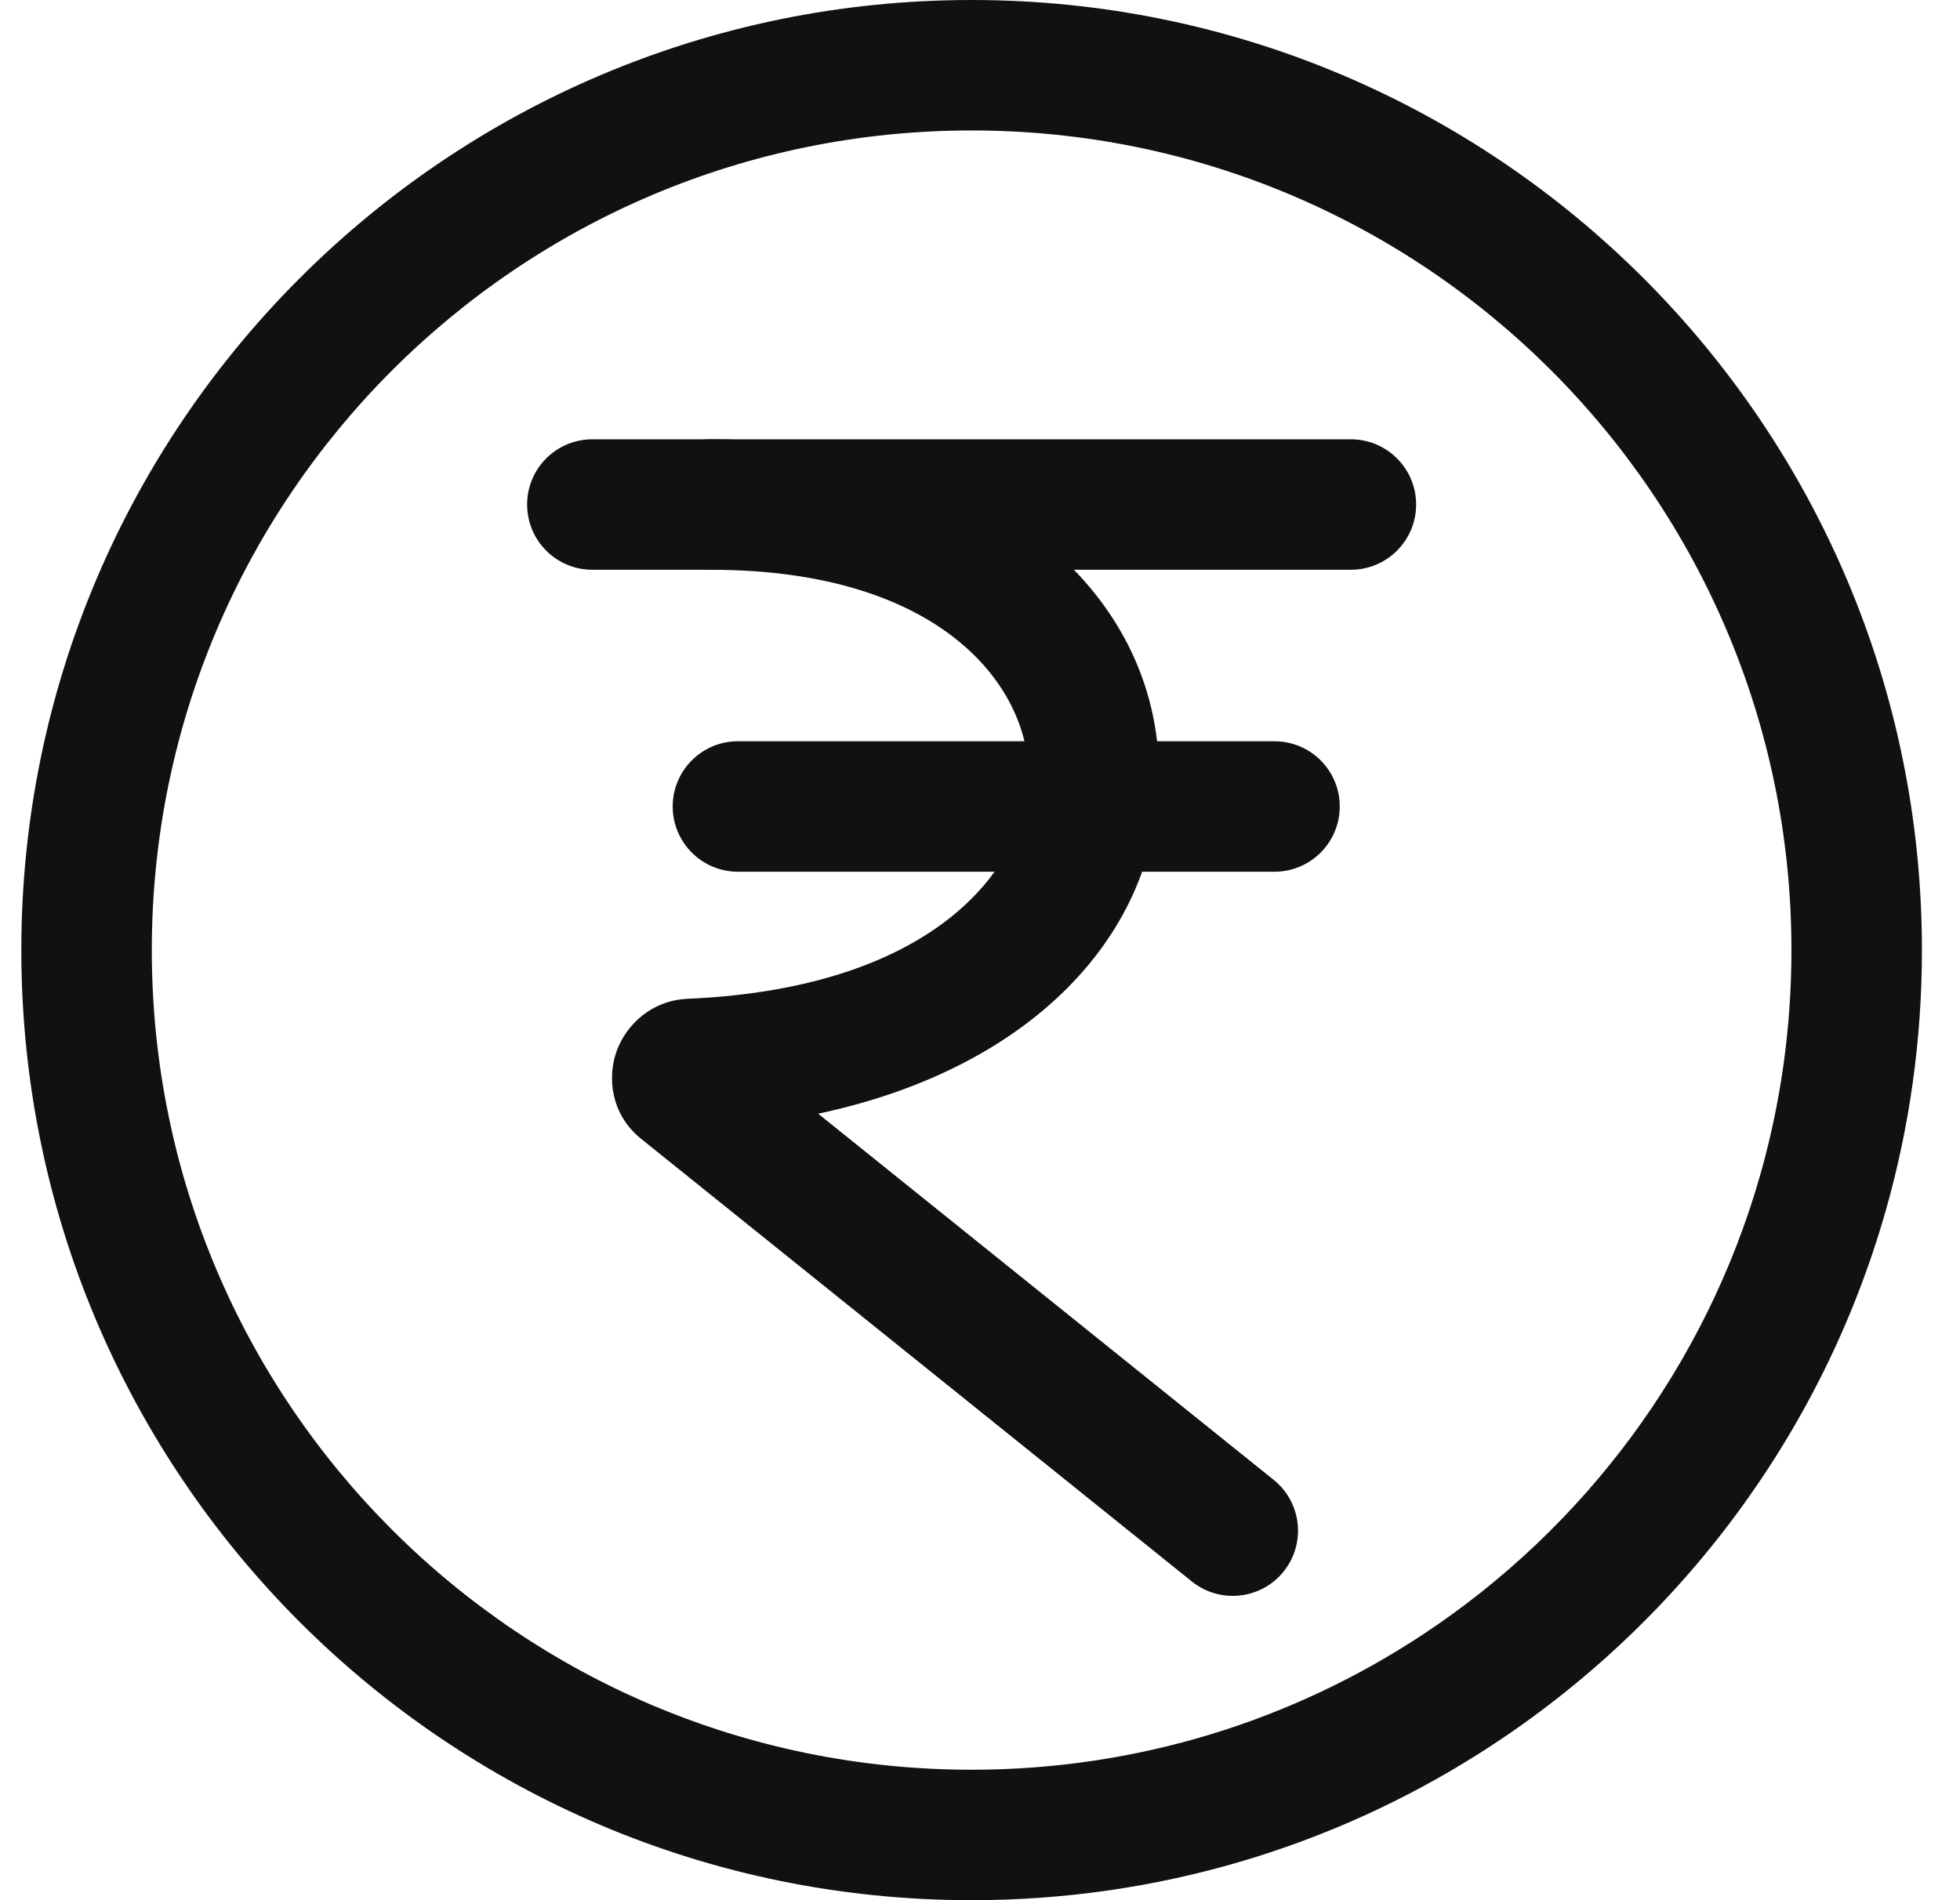
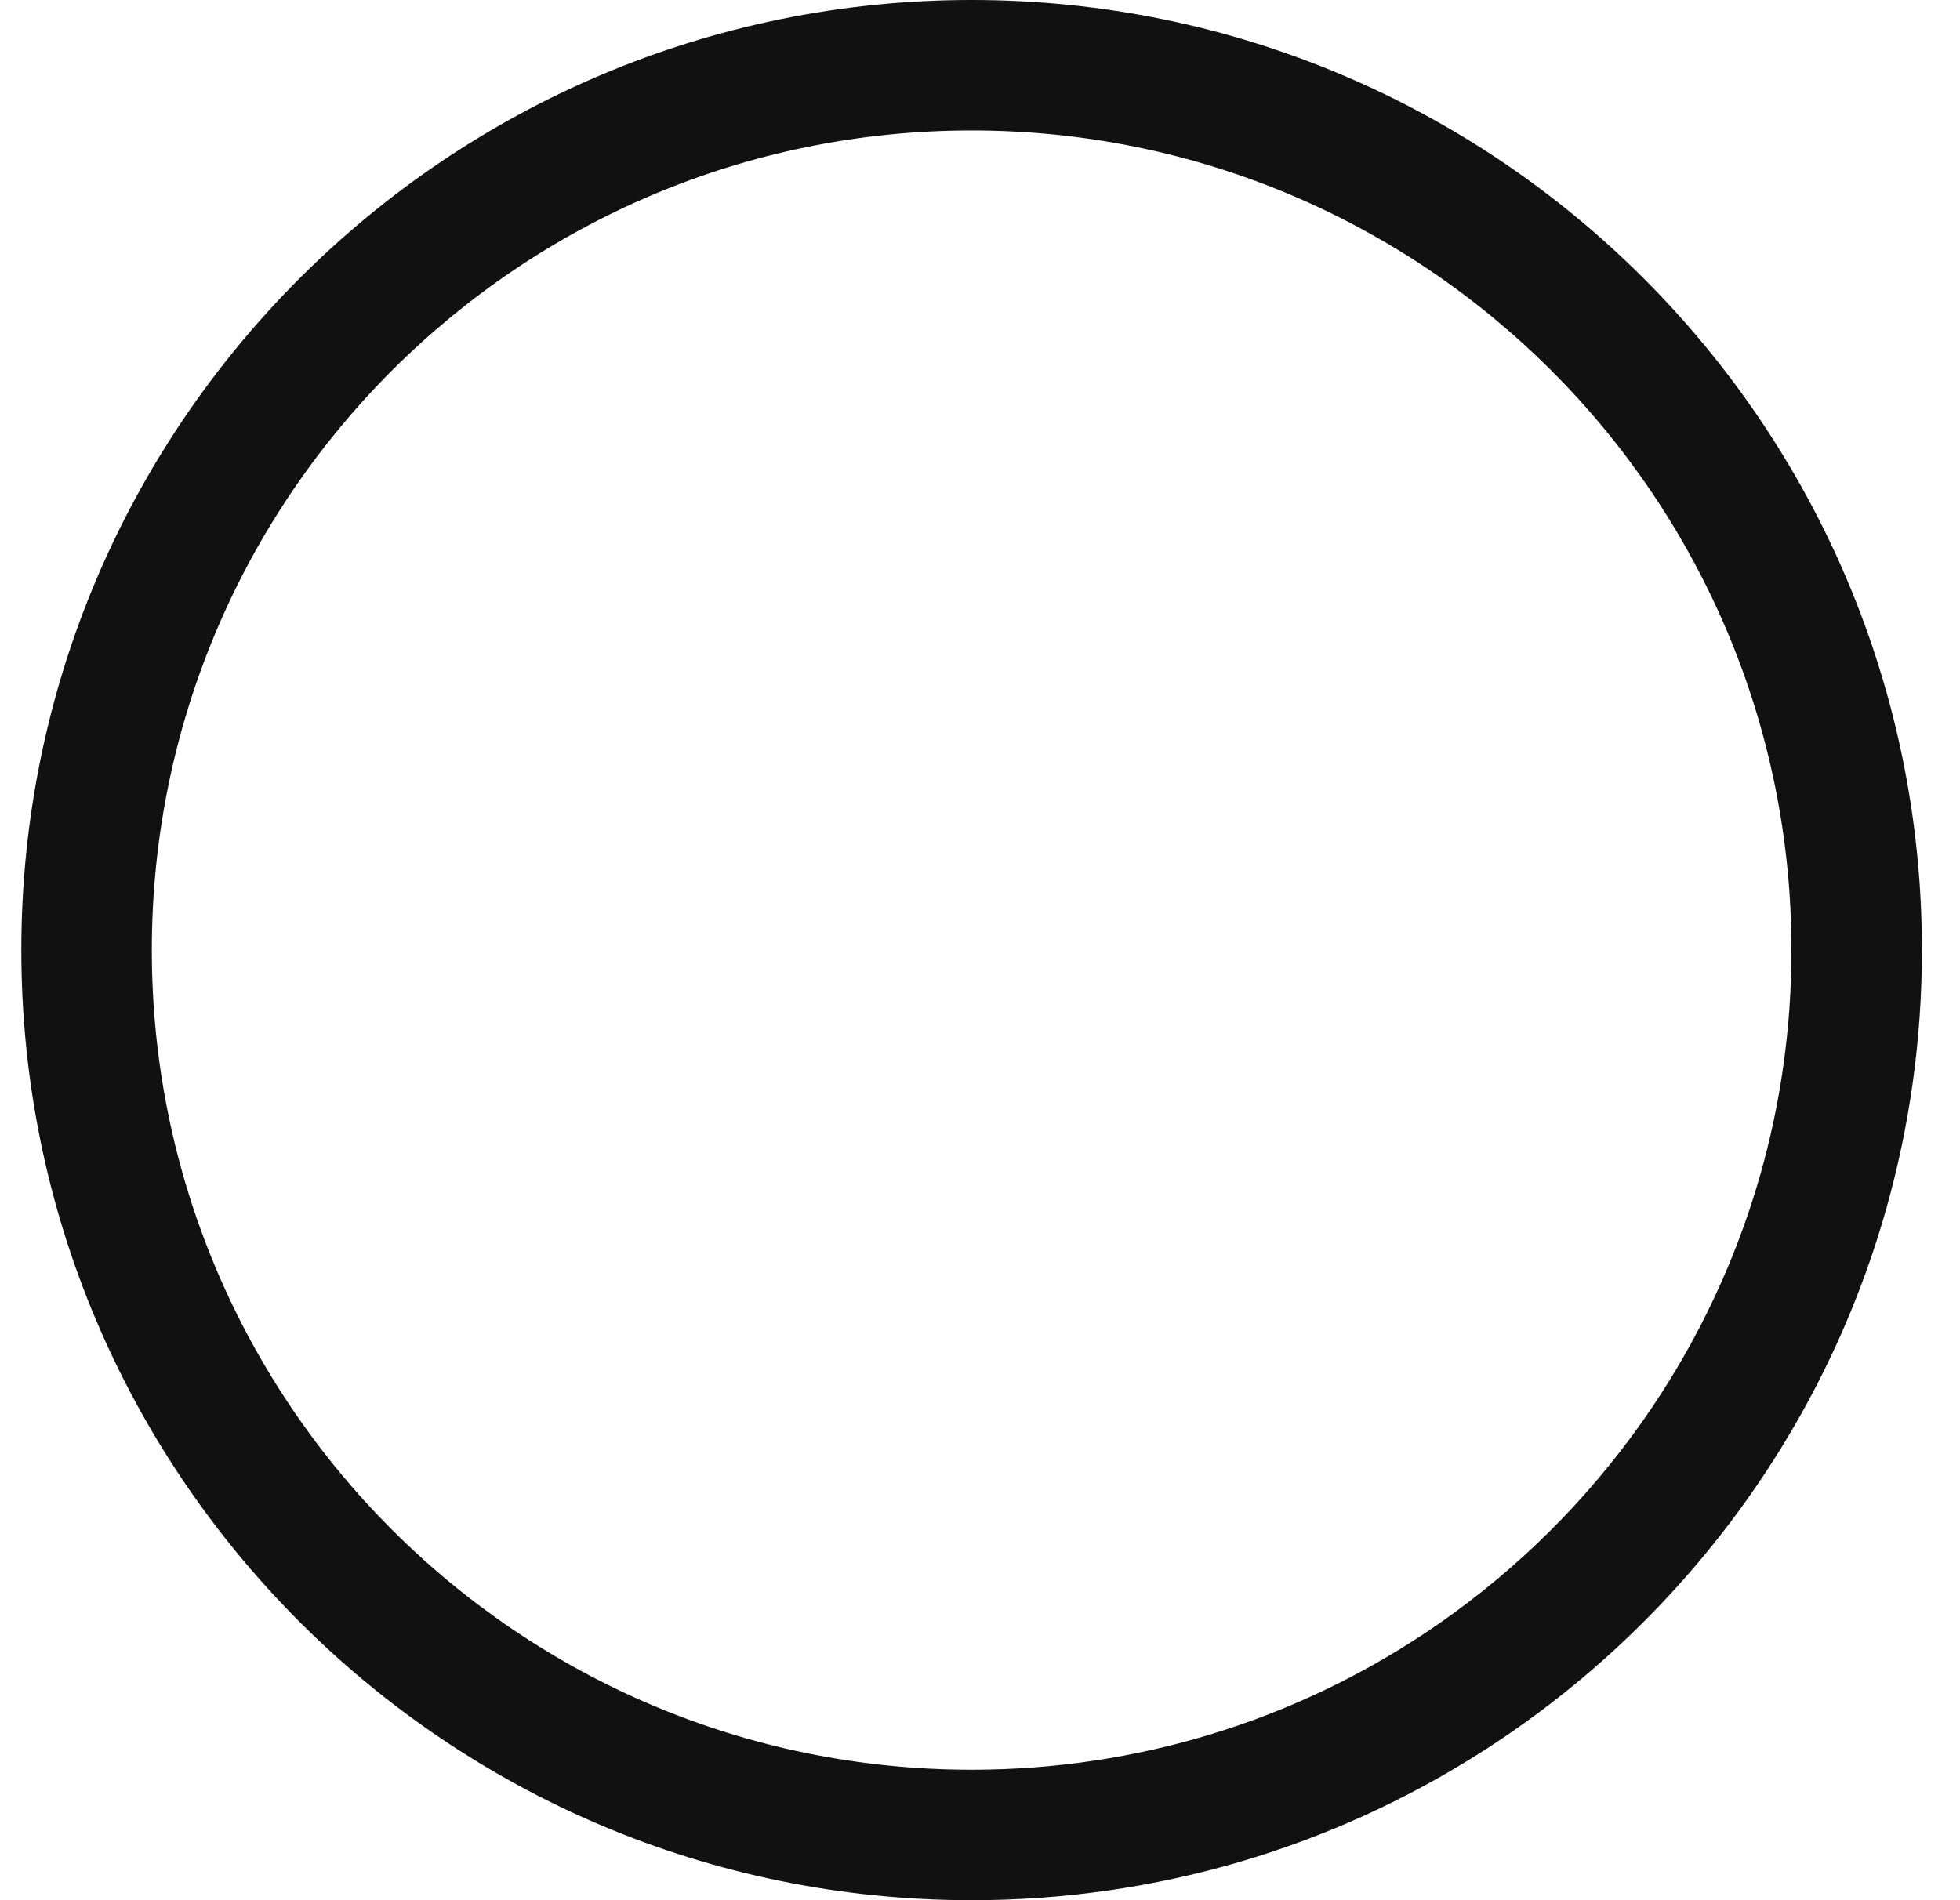
<svg xmlns="http://www.w3.org/2000/svg" width="33" height="32" viewBox="0 0 33 32" fill="none">
  <path fill-rule="evenodd" clip-rule="evenodd" d="M16.359 2.197C8.736 2.197 2.556 8.377 2.556 16C2.556 23.623 8.736 29.803 16.359 29.803C19.169 29.803 21.783 28.963 23.964 27.521C26.679 25.725 28.723 22.994 29.636 19.788C29.979 18.584 30.162 17.313 30.162 16C30.162 8.377 23.982 2.197 16.359 2.197ZM0.359 16C0.359 7.163 7.522 0 16.359 0C25.195 0 32.359 7.163 32.359 16C32.359 17.513 32.149 18.977 31.756 20.365C30.67 24.206 28.185 27.459 24.886 29.541C22.418 31.099 19.494 32 16.359 32C7.522 32 0.359 24.837 0.359 16Z" fill="#111111" />
-   <path fill-rule="evenodd" clip-rule="evenodd" d="M13.775 18.755C17.38 17.992 19.501 15.717 19.513 13.062C19.526 9.914 16.572 7.397 11.961 7.398C11.354 7.398 10.862 7.89 10.862 8.497C10.862 9.103 11.354 9.595 11.961 9.595C15.882 9.594 17.322 11.589 17.316 13.053C17.309 14.529 15.832 16.635 11.578 16.82C10.973 16.846 10.543 17.255 10.382 17.702C10.218 18.158 10.293 18.776 10.794 19.178L20.067 26.633C20.54 27.013 21.232 26.938 21.612 26.465C21.992 25.992 21.917 25.301 21.444 24.921L13.775 18.755Z" fill="#111111" />
-   <path fill-rule="evenodd" clip-rule="evenodd" d="M11.326 13.581C11.326 12.975 11.818 12.483 12.424 12.483H21.458C22.065 12.483 22.557 12.975 22.557 13.581C22.557 14.188 22.065 14.68 21.458 14.68H12.424C11.818 14.68 11.326 14.188 11.326 13.581Z" fill="#111111" />
-   <path fill-rule="evenodd" clip-rule="evenodd" d="M8.875 8.496C8.875 7.89 9.366 7.398 9.973 7.398H22.744C23.351 7.398 23.843 7.89 23.843 8.496C23.843 9.103 23.351 9.595 22.744 9.595H9.973C9.366 9.595 8.875 9.103 8.875 8.496Z" fill="#111111" />
</svg>